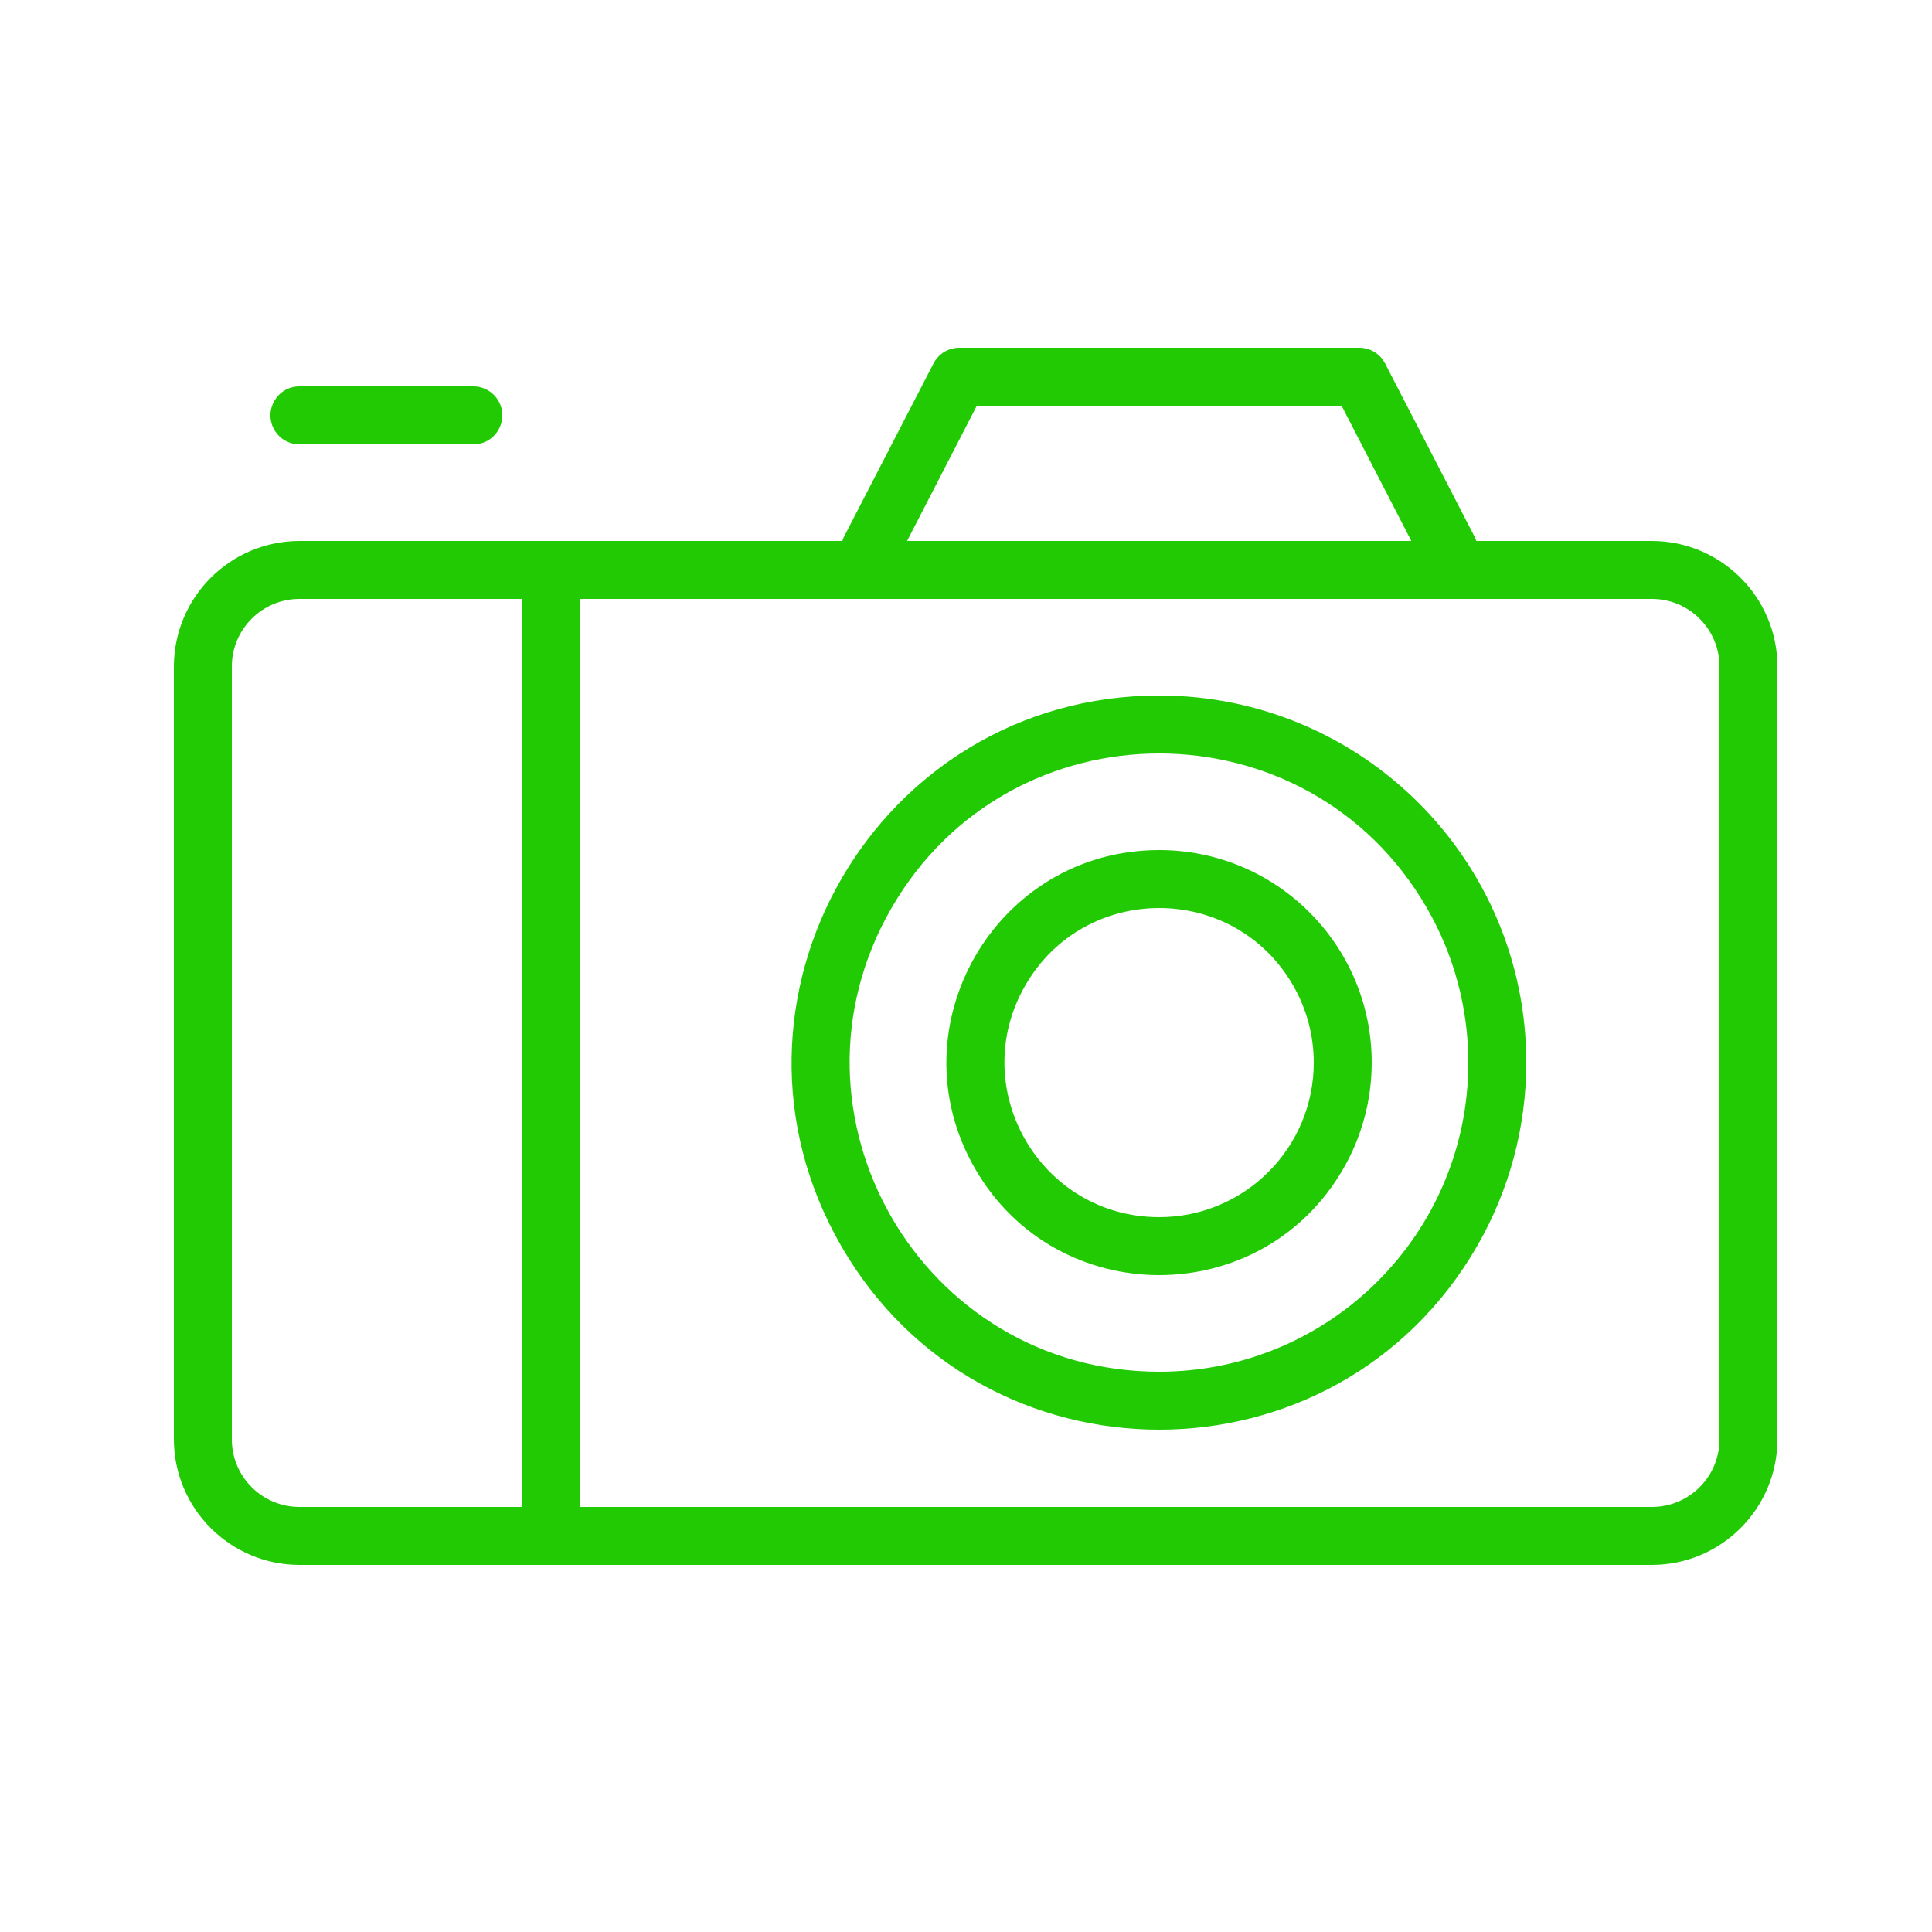
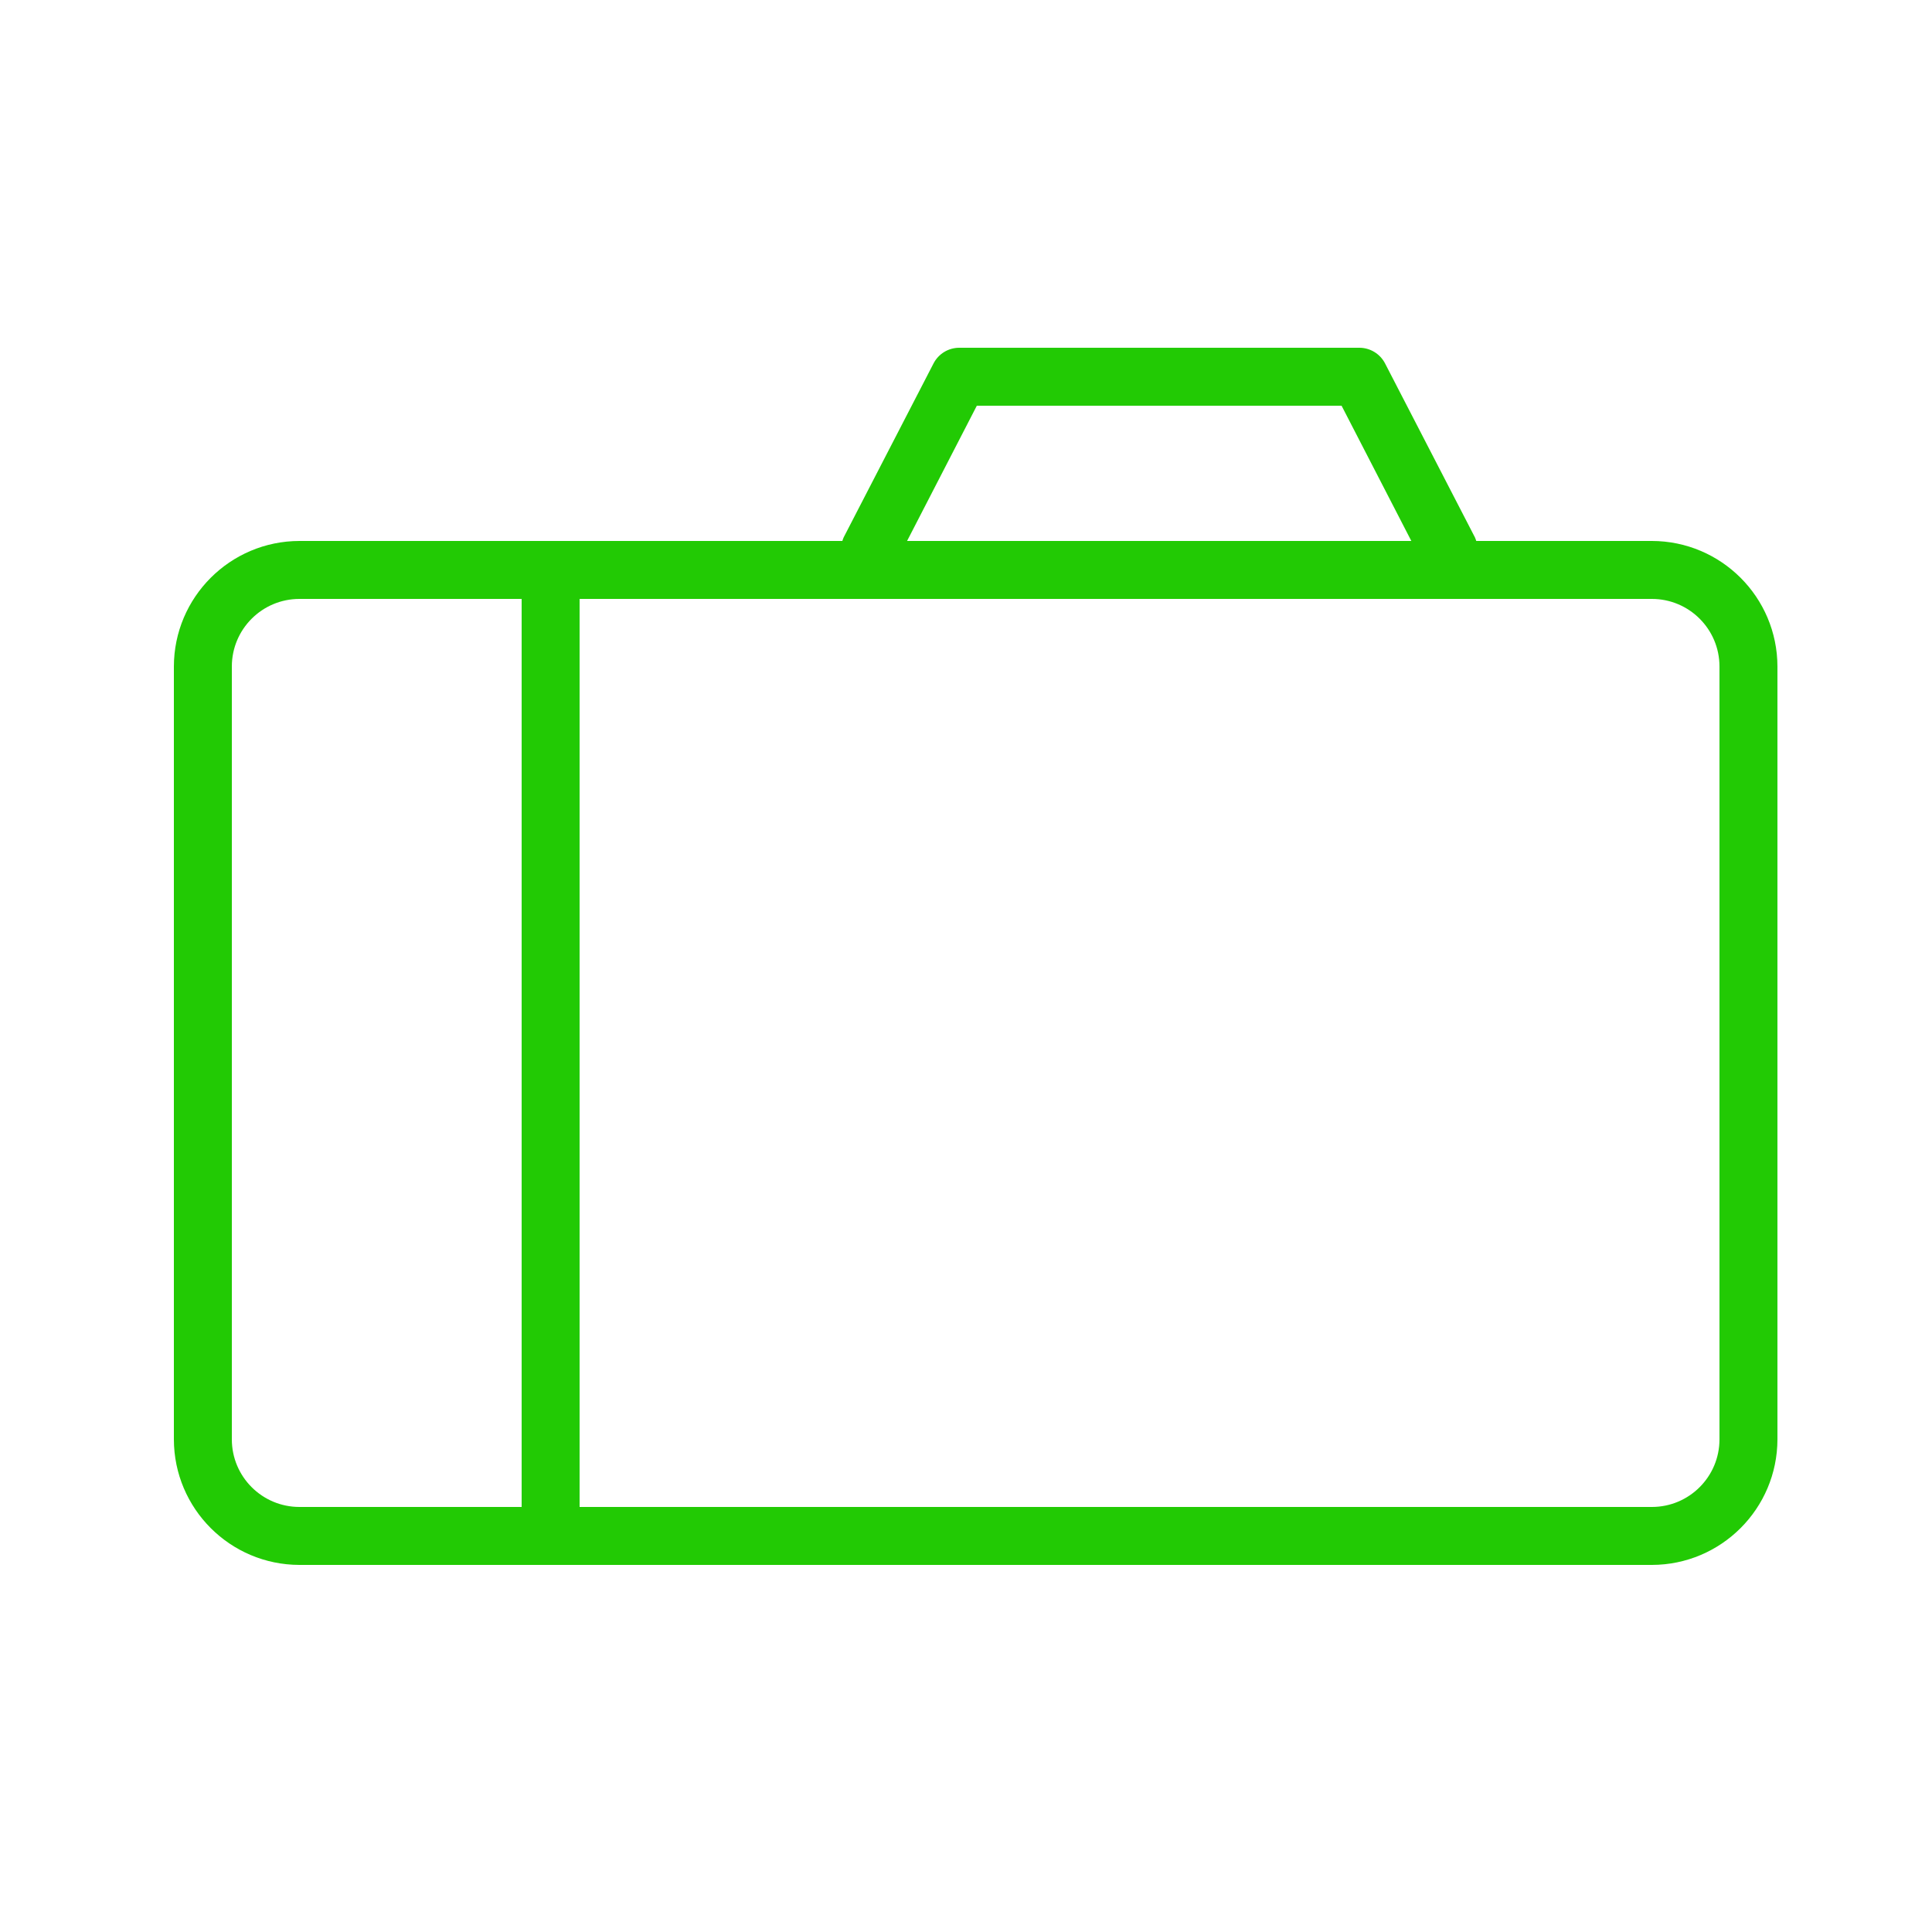
<svg xmlns="http://www.w3.org/2000/svg" viewBox="1950 2450 100 100" width="100" height="100">
-   <path fill="#22ca04" stroke="none" fill-opacity="1" stroke-width="1" stroke-opacity="1" alignment-baseline="baseline" baseline-shift="baseline" color="rgb(51, 51, 51)" fill-rule="evenodd" font-size-adjust="none" id="tSvg165ae0410d6" d="M 2035.5 2478 C 2032.47 2478 2029.44 2478 2026.41 2478 C 2026.391 2477.935 2026.368 2477.872 2026.34 2477.81 C 2024.79 2474.81 2023.24 2471.81 2021.69 2468.81 C 2021.431 2468.31 2020.913 2467.997 2020.35 2468 C 2013.45 2468 2006.55 2468 1999.65 2468 C 1999.09 2468.001 1998.577 2468.313 1998.32 2468.81 C 1996.77 2471.81 1995.22 2474.81 1993.67 2477.81 C 1993.642 2477.872 1993.619 2477.935 1993.6 2478 C 1984.233 2478 1974.867 2478 1965.5 2478 C 1961.912 2478.006 1959.006 2480.912 1959 2484.5 C 1959 2497.833 1959 2511.167 1959 2524.5 C 1959.006 2528.088 1961.912 2530.994 1965.5 2531 C 1988.833 2531 2012.167 2531 2035.5 2531 C 2039.088 2530.994 2041.994 2528.088 2042 2524.5 C 2042 2511.167 2042 2497.833 2042 2484.5C 2041.994 2480.912 2039.088 2478.006 2035.5 2478Z M 2000.56 2471 C 2006.853 2471 2013.147 2471 2019.44 2471 C 2020.643 2473.333 2021.847 2475.667 2023.05 2478 C 2014.35 2478 2005.65 2478 1996.95 2478C 1998.153 2475.667 1999.357 2473.333 2000.56 2471Z M 1962 2524.5 C 1962 2511.167 1962 2497.833 1962 2484.5 C 1962 2482.567 1963.567 2481 1965.5 2481 C 1969.333 2481 1973.167 2481 1977 2481 C 1977 2496.667 1977 2512.333 1977 2528 C 1973.167 2528 1969.333 2528 1965.5 2528C 1963.567 2528 1962 2526.433 1962 2524.5Z M 2039 2524.5 C 2039 2526.433 2037.433 2528 2035.5 2528 C 2017 2528 1998.5 2528 1980 2528 C 1980 2512.333 1980 2496.667 1980 2481 C 1998.5 2481 2017 2481 2035.5 2481 C 2037.433 2481 2039 2482.567 2039 2484.5C 2039 2497.833 2039 2511.167 2039 2524.5Z" />
-   <path fill="#22ca04" stroke="none" fill-opacity="1" stroke-width="1" stroke-opacity="1" alignment-baseline="baseline" baseline-shift="baseline" color="rgb(51, 51, 51)" fill-rule="evenodd" font-size-adjust="none" id="tSvg11bb2c7a24f" d="M 2010 2486 C 1995.374 2486 1986.232 2501.833 1993.546 2514.5 C 2000.859 2527.167 2019.141 2527.167 2026.454 2514.5 C 2028.122 2511.612 2029 2508.335 2029 2505C 2029 2494.507 2020.493 2486 2010 2486Z M 2010 2521 C 1997.683 2521 1989.985 2507.667 1996.144 2497 C 2002.302 2486.333 2017.698 2486.333 2023.856 2497 C 2025.261 2499.432 2026 2502.191 2026 2505C 2026 2513.837 2018.837 2521 2010 2521Z" />
-   <path fill="#22ca04" stroke="none" fill-opacity="1" stroke-width="1" stroke-opacity="1" alignment-baseline="baseline" baseline-shift="baseline" color="rgb(51, 51, 51)" fill-rule="evenodd" font-size-adjust="none" id="tSvg13d870baf01" d="M 2010 2494 C 2001.532 2494 1996.24 2503.167 2000.474 2510.5 C 2004.708 2517.833 2015.292 2517.833 2019.526 2510.5 C 2020.492 2508.828 2021 2506.931 2021 2505C 2021 2498.925 2016.075 2494 2010 2494Z M 2010 2513 C 2003.842 2513 1999.993 2506.333 2003.072 2501 C 2006.151 2495.667 2013.849 2495.667 2016.928 2501 C 2017.63 2502.216 2018 2503.596 2018 2505C 2018 2509.418 2014.418 2513 2010 2513Z M 1965.5 2473 C 1968.5 2473 1971.5 2473 1974.5 2473 C 1975.655 2473 1976.376 2471.75 1975.799 2470.75 C 1975.531 2470.286 1975.036 2470 1974.5 2470 C 1971.5 2470 1968.5 2470 1965.5 2470 C 1964.345 2470 1963.624 2471.25 1964.201 2472.25C 1964.469 2472.714 1964.964 2473 1965.5 2473Z" />
+   <path fill="#22ca04" stroke="none" fill-opacity="1" stroke-width="1" stroke-opacity="1" alignment-baseline="baseline" baseline-shift="baseline" color="rgb(51, 51, 51)" fill-rule="evenodd" font-size-adjust="none" id="tSvg165ae0410d6" d="M 2035.5 2478 C 2032.47 2478 2029.44 2478 2026.41 2478 C 2026.391 2477.935 2026.368 2477.872 2026.34 2477.81 C 2024.79 2474.81 2023.24 2471.81 2021.69 2468.81 C 2021.431 2468.31 2020.913 2467.997 2020.35 2468 C 2013.45 2468 2006.55 2468 1999.65 2468 C 1999.09 2468.001 1998.577 2468.313 1998.32 2468.81 C 1996.77 2471.81 1995.22 2474.81 1993.67 2477.81 C 1993.642 2477.872 1993.619 2477.935 1993.6 2478 C 1984.233 2478 1974.867 2478 1965.5 2478 C 1961.912 2478.006 1959.006 2480.912 1959 2484.5 C 1959 2497.833 1959 2511.167 1959 2524.5 C 1959.006 2528.088 1961.912 2530.994 1965.5 2531 C 1988.833 2531 2012.167 2531 2035.5 2531 C 2039.088 2530.994 2041.994 2528.088 2042 2524.5 C 2042 2511.167 2042 2497.833 2042 2484.5C 2041.994 2480.912 2039.088 2478.006 2035.5 2478Z M 2000.56 2471 C 2006.853 2471 2013.147 2471 2019.44 2471 C 2020.643 2473.333 2021.847 2475.667 2023.05 2478 C 2014.35 2478 2005.65 2478 1996.95 2478C 1998.153 2475.667 1999.357 2473.333 2000.56 2471Z M 1962 2524.5 C 1962 2511.167 1962 2497.833 1962 2484.5 C 1962 2482.567 1963.567 2481 1965.5 2481 C 1969.333 2481 1973.167 2481 1977 2481 C 1977 2496.667 1977 2512.333 1977 2528 C 1973.167 2528 1969.333 2528 1965.5 2528C 1963.567 2528 1962 2526.433 1962 2524.5Z M 2039 2524.5 C 2039 2526.433 2037.433 2528 2035.5 2528 C 2017 2528 1998.5 2528 1980 2528 C 1980 2512.333 1980 2496.667 1980 2481 C 1998.5 2481 2017 2481 2035.5 2481 C 2037.433 2481 2039 2482.567 2039 2484.5Z" />
  <defs />
</svg>